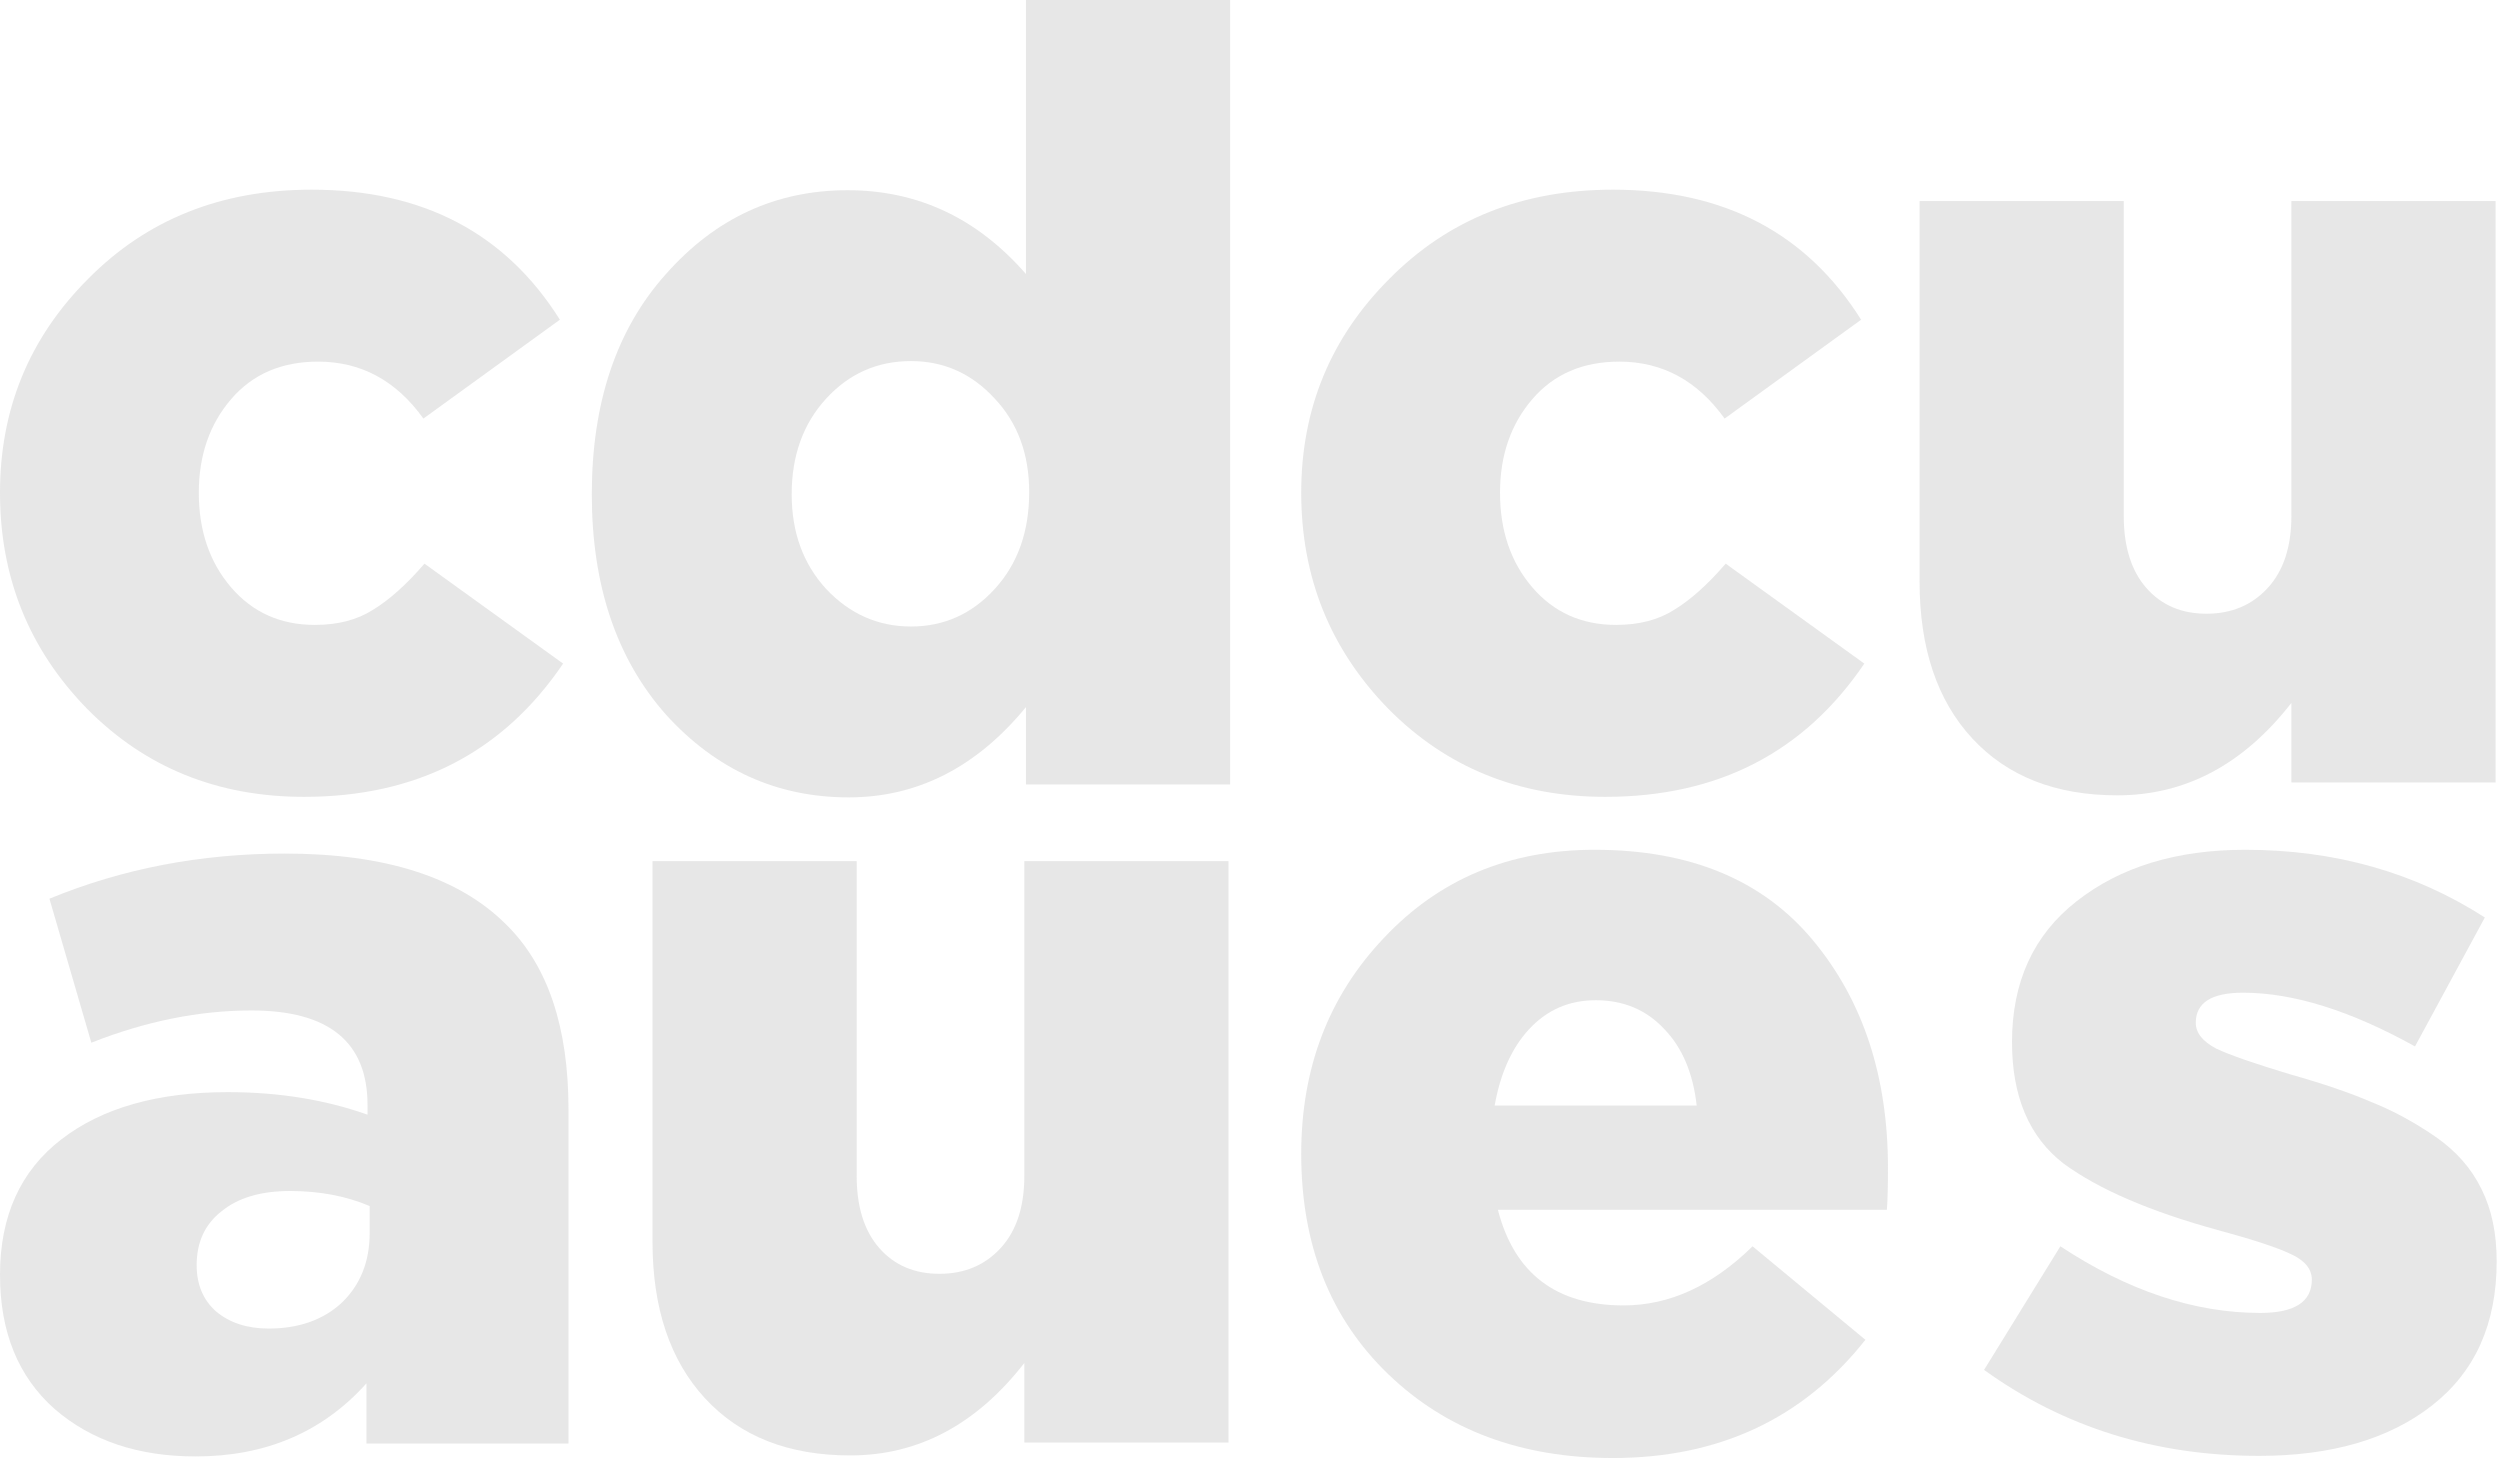
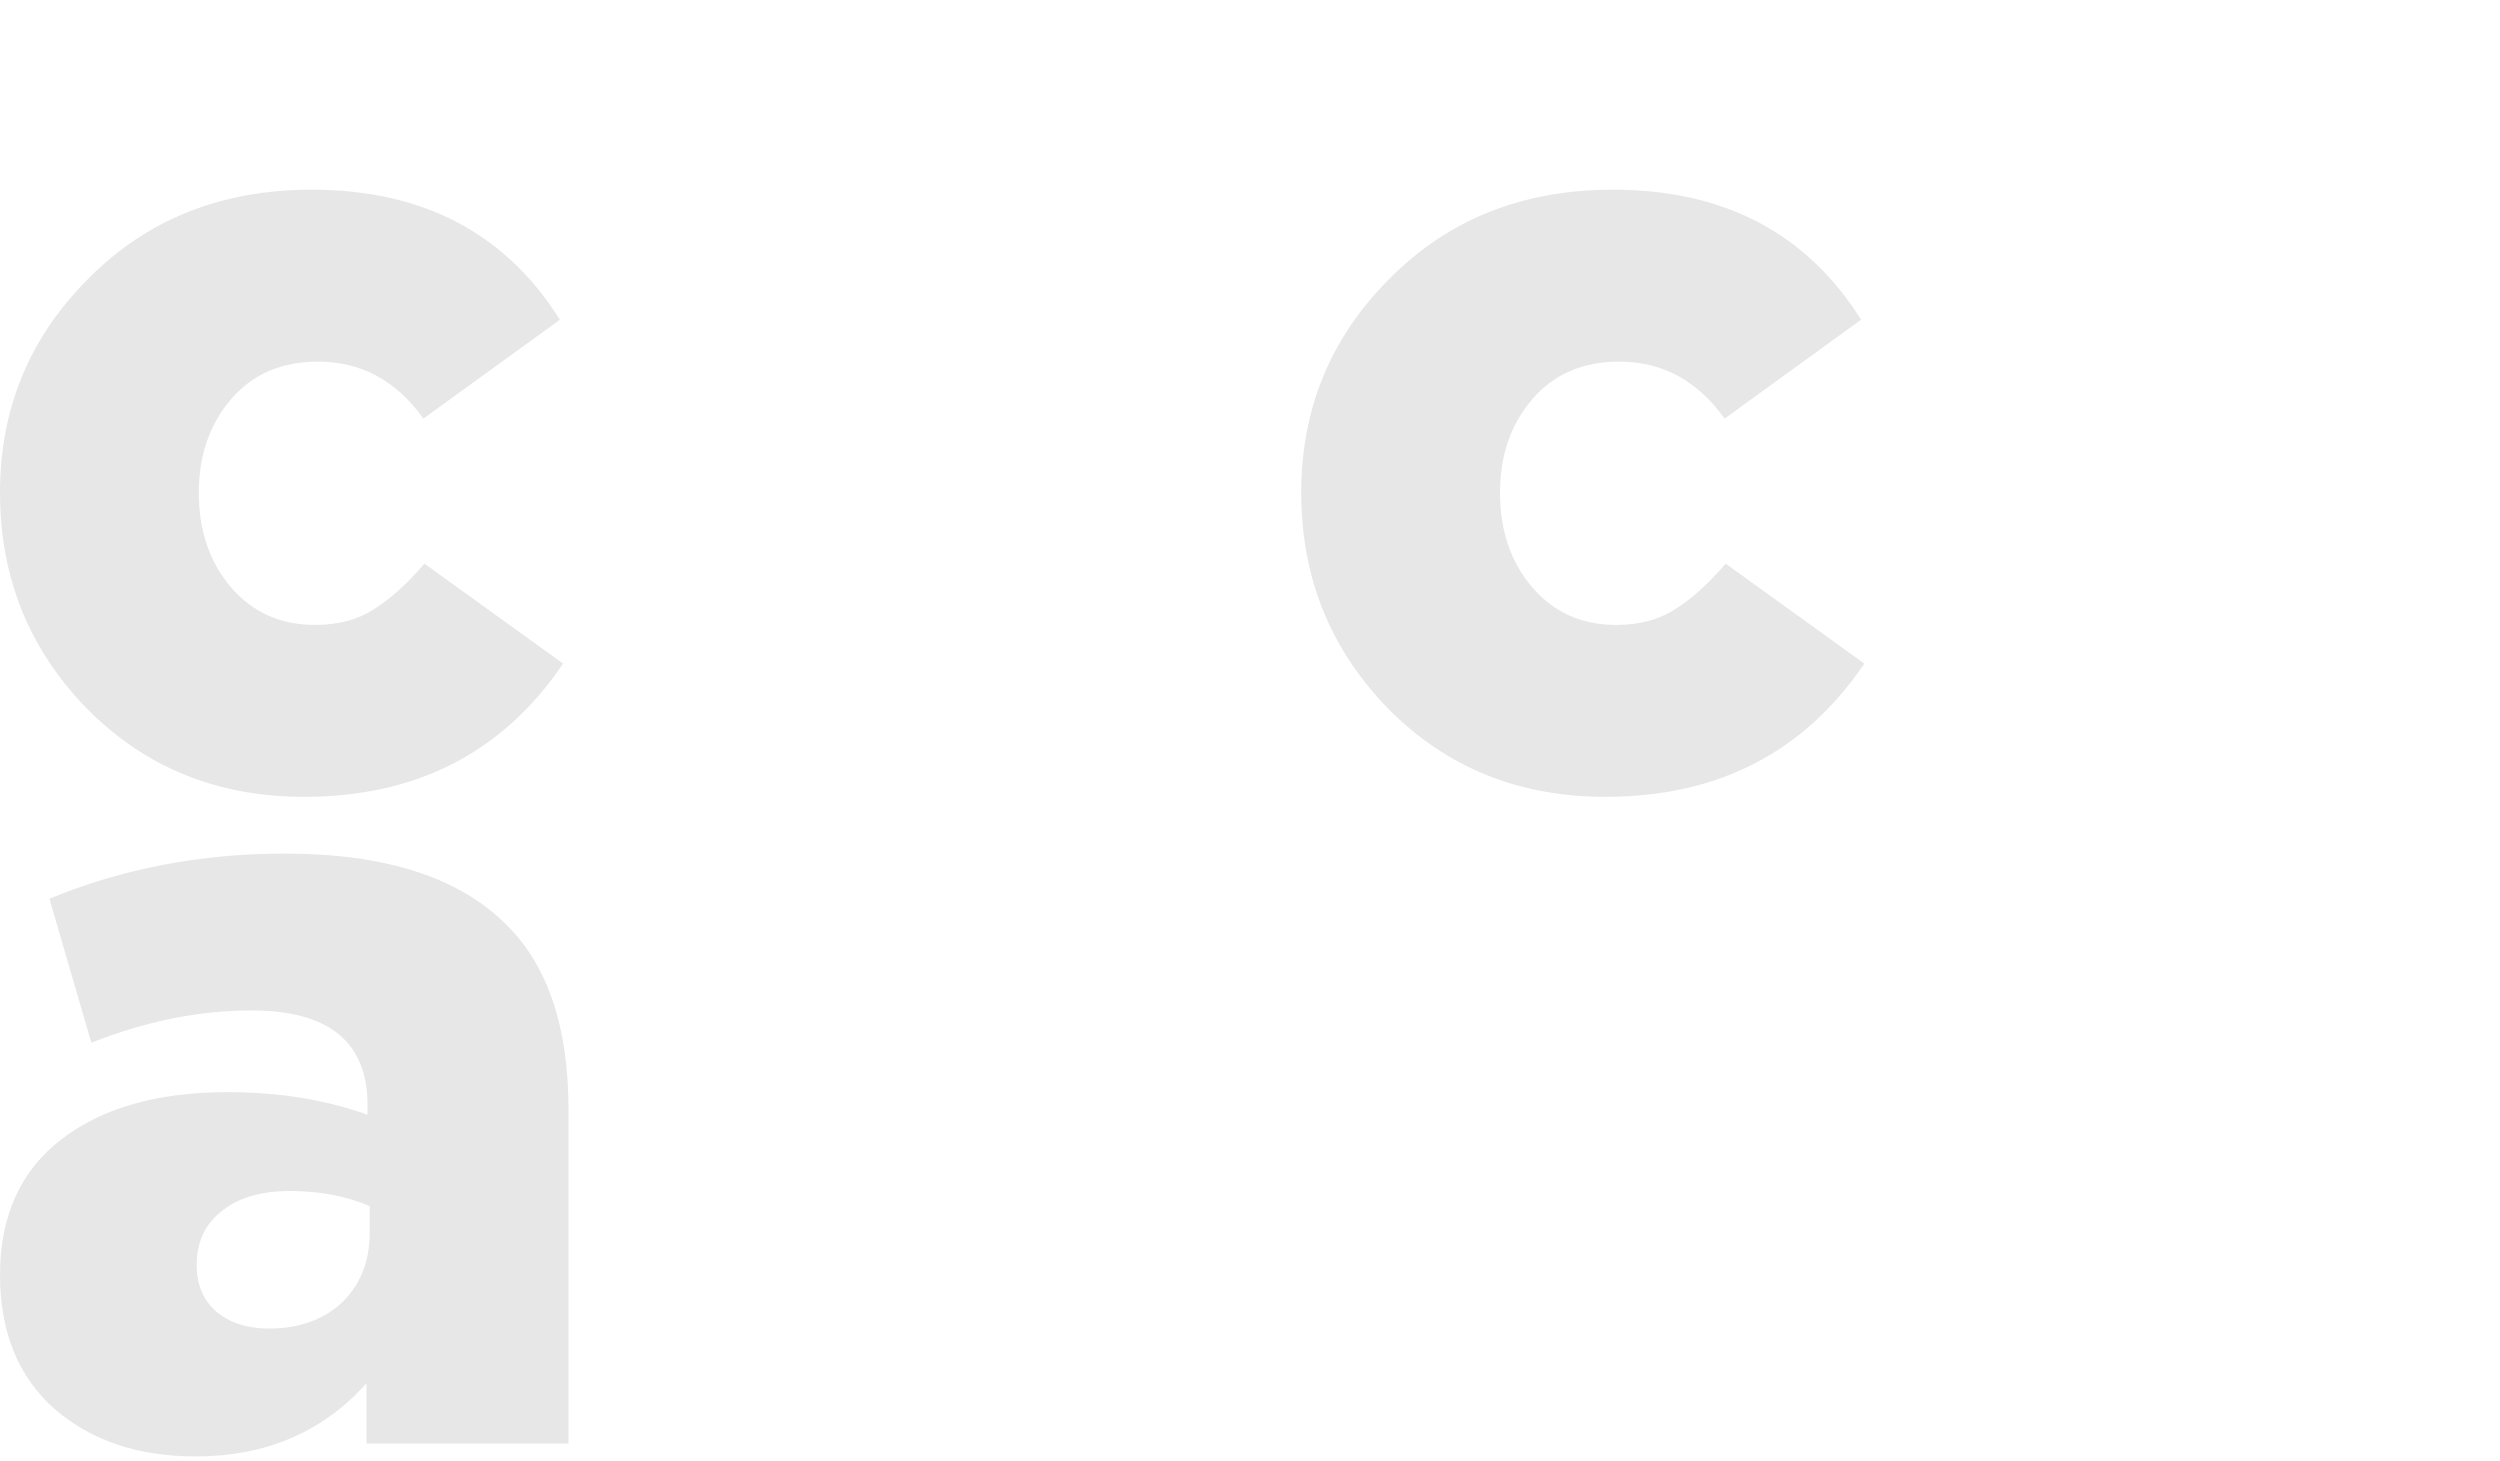
<svg xmlns="http://www.w3.org/2000/svg" width="659" height="385" viewBox="0 0 659 385" fill="none">
  <path d="M80.167 210.05C57.316 210.05 38.242 202.307 22.945 186.822C7.648 171.147 0 152.168 0 129.883C0 107.788 7.743 88.998 23.229 73.512C38.714 57.837 58.355 50 82.15 50C111.421 50 133.233 61.425 147.586 84.276L111.61 110.337C104.434 100.328 95.18 95.324 83.849 95.324C74.218 95.324 66.57 98.629 60.904 105.239C55.239 111.848 52.406 120.063 52.406 129.883C52.406 139.892 55.239 148.202 60.904 154.812C66.57 161.421 73.935 164.726 82.999 164.726C89.043 164.726 94.142 163.404 98.296 160.76C102.64 158.116 107.172 154.056 111.893 148.58L148.436 174.924C132.572 198.341 109.816 210.05 80.167 210.05Z" fill="#8A8A8A" fill-opacity="0.2" />
  <path d="M51.556 383.917C36.448 383.917 24.078 379.762 14.447 371.453C4.816 362.955 0 351.152 0 336.044C0 320.558 5.382 308.66 16.147 300.351C26.911 292.042 41.547 287.887 60.054 287.887C73.463 287.887 85.738 289.87 96.88 293.836V291.286C96.88 274.667 86.682 266.358 66.286 266.358C52.5 266.358 38.431 269.191 24.078 274.856L13.031 236.898C32.293 228.966 52.972 225 75.068 225C101.507 225 120.958 231.232 133.422 243.696C144.376 254.461 149.852 270.702 149.852 292.419V380.518H96.597V364.654C85.077 377.496 70.063 383.917 51.556 383.917ZM70.819 350.207C78.75 350.207 85.171 347.941 90.081 343.409C94.991 338.687 97.446 332.55 97.446 324.996V317.914C91.214 315.27 84.227 313.948 76.484 313.948C68.741 313.948 62.698 315.742 58.355 319.33C54.011 322.73 51.839 327.451 51.839 333.494C51.839 338.593 53.539 342.653 56.938 345.675C60.526 348.697 65.153 350.207 70.819 350.207Z" fill="#8A8A8A" fill-opacity="0.2" />
-   <path d="M223.703 210.19C204.818 210.19 188.765 202.919 175.546 188.378C162.515 173.647 156 154.29 156 130.306C156 106.133 162.515 86.776 175.546 72.235C188.577 57.505 204.534 50.14 223.419 50.14C241.927 50.14 257.601 57.505 270.443 72.235V0H324.265V206.79H270.443V186.395C257.412 202.258 241.832 210.19 223.703 210.19ZM217.754 155.234C223.986 161.844 231.445 165.149 240.133 165.149C248.82 165.149 256.185 161.844 262.228 155.234C268.271 148.625 271.293 140.126 271.293 129.74C271.293 119.731 268.271 111.516 262.228 105.095C256.185 98.485 248.82 95.18 240.133 95.18C231.257 95.18 223.797 98.485 217.754 105.095C211.711 111.705 208.689 120.108 208.689 130.306C208.689 140.315 211.711 148.625 217.754 155.234Z" fill="#8A8A8A" fill-opacity="0.2" />
-   <path d="M224.123 383.651C207.881 383.651 195.134 378.646 185.88 368.637C176.627 358.628 172 344.842 172 327.279V227H225.822V309.999C225.822 318.12 227.805 324.446 231.771 328.979C235.737 333.511 241.025 335.777 247.634 335.777C254.244 335.777 259.626 333.511 263.781 328.979C267.936 324.446 270.013 318.12 270.013 309.999V227H323.835V380.251H270.013V359.289C257.36 375.53 242.063 383.651 224.123 383.651Z" fill="#8A8A8A" fill-opacity="0.2" />
  <path d="M423.167 210.05C400.316 210.05 381.242 202.307 365.945 186.822C350.648 171.147 343 152.168 343 129.883C343 107.788 350.743 88.998 366.229 73.512C381.714 57.837 401.355 50 425.15 50C454.421 50 476.233 61.425 490.586 84.276L454.61 110.337C447.434 100.328 438.18 95.324 426.849 95.324C417.218 95.324 409.57 98.629 403.904 105.239C398.239 111.848 395.406 120.063 395.406 129.883C395.406 139.892 398.239 148.202 403.904 154.812C409.57 161.421 416.935 164.726 425.999 164.726C432.043 164.726 437.142 163.404 441.296 160.76C445.64 158.116 450.172 154.056 454.893 148.58L491.436 174.924C475.572 198.341 452.816 210.05 423.167 210.05Z" fill="#8A8A8A" fill-opacity="0.2" />
-   <path d="M425.15 384.333C400.977 384.333 381.242 376.968 365.945 362.238C350.648 347.508 343 328.151 343 304.167C343 281.505 350.271 262.525 364.812 247.229C379.354 231.743 397.861 224 420.334 224C445.451 224 464.619 231.932 477.839 247.795C491.058 263.658 497.668 283.676 497.668 307.849C497.668 312.759 497.573 316.442 497.385 318.897H394.839C399.183 335.705 410.23 344.108 427.982 344.108C440.069 344.108 451.4 338.915 461.975 328.528L491.719 353.173C475.289 373.947 453.099 384.333 425.15 384.333ZM393.989 291.419H447.245C446.301 282.921 443.468 276.217 438.747 271.307C434.026 266.208 427.982 263.658 420.617 263.658C413.63 263.658 407.775 266.208 403.054 271.307C398.522 276.217 395.5 282.921 393.989 291.419Z" fill="#8A8A8A" fill-opacity="0.2" />
-   <path d="M558.123 209.651C541.881 209.651 529.134 204.646 519.88 194.637C510.627 184.628 506 170.842 506 153.279V53H559.822V135.999C559.822 144.12 561.805 150.446 565.771 154.979C569.737 159.511 575.025 161.777 581.634 161.777C588.244 161.777 593.626 159.511 597.781 154.979C601.936 150.446 604.013 144.12 604.013 135.999V53H657.835V206.251H604.013V185.289C591.36 201.53 576.063 209.651 558.123 209.651Z" fill="#8A8A8A" fill-opacity="0.2" />
-   <path d="M595.518 383.767C568.135 383.767 543.962 376.213 523 361.105L543.112 328.528C560.864 340.237 578.427 346.091 595.802 346.091C604.866 346.091 609.399 343.164 609.399 337.31C609.399 334.477 607.51 332.211 603.733 330.511C600.145 328.812 593.819 326.734 584.754 324.279C566.813 319.369 553.216 313.515 543.962 306.716C534.898 299.729 530.365 289.059 530.365 274.706C530.365 258.843 536.031 246.473 547.362 237.597C558.881 228.532 573.706 224 591.836 224C615.442 224 636.499 229.949 655.006 241.846L636.593 275.839C619.597 266.397 604.489 261.676 591.269 261.676C582.96 261.676 578.805 264.319 578.805 269.607C578.805 272.251 580.599 274.517 584.187 276.406C587.775 278.105 594.291 280.372 603.733 283.204C612.42 285.659 619.597 288.114 625.262 290.57C630.928 292.836 636.499 295.857 641.975 299.634C647.452 303.411 651.512 308.038 654.156 313.515C656.8 318.803 658.122 325.129 658.122 332.494C658.122 348.924 652.456 361.577 641.125 370.453C629.794 379.329 614.592 383.767 595.518 383.767Z" fill="#8A8A8A" fill-opacity="0.2" />
</svg>